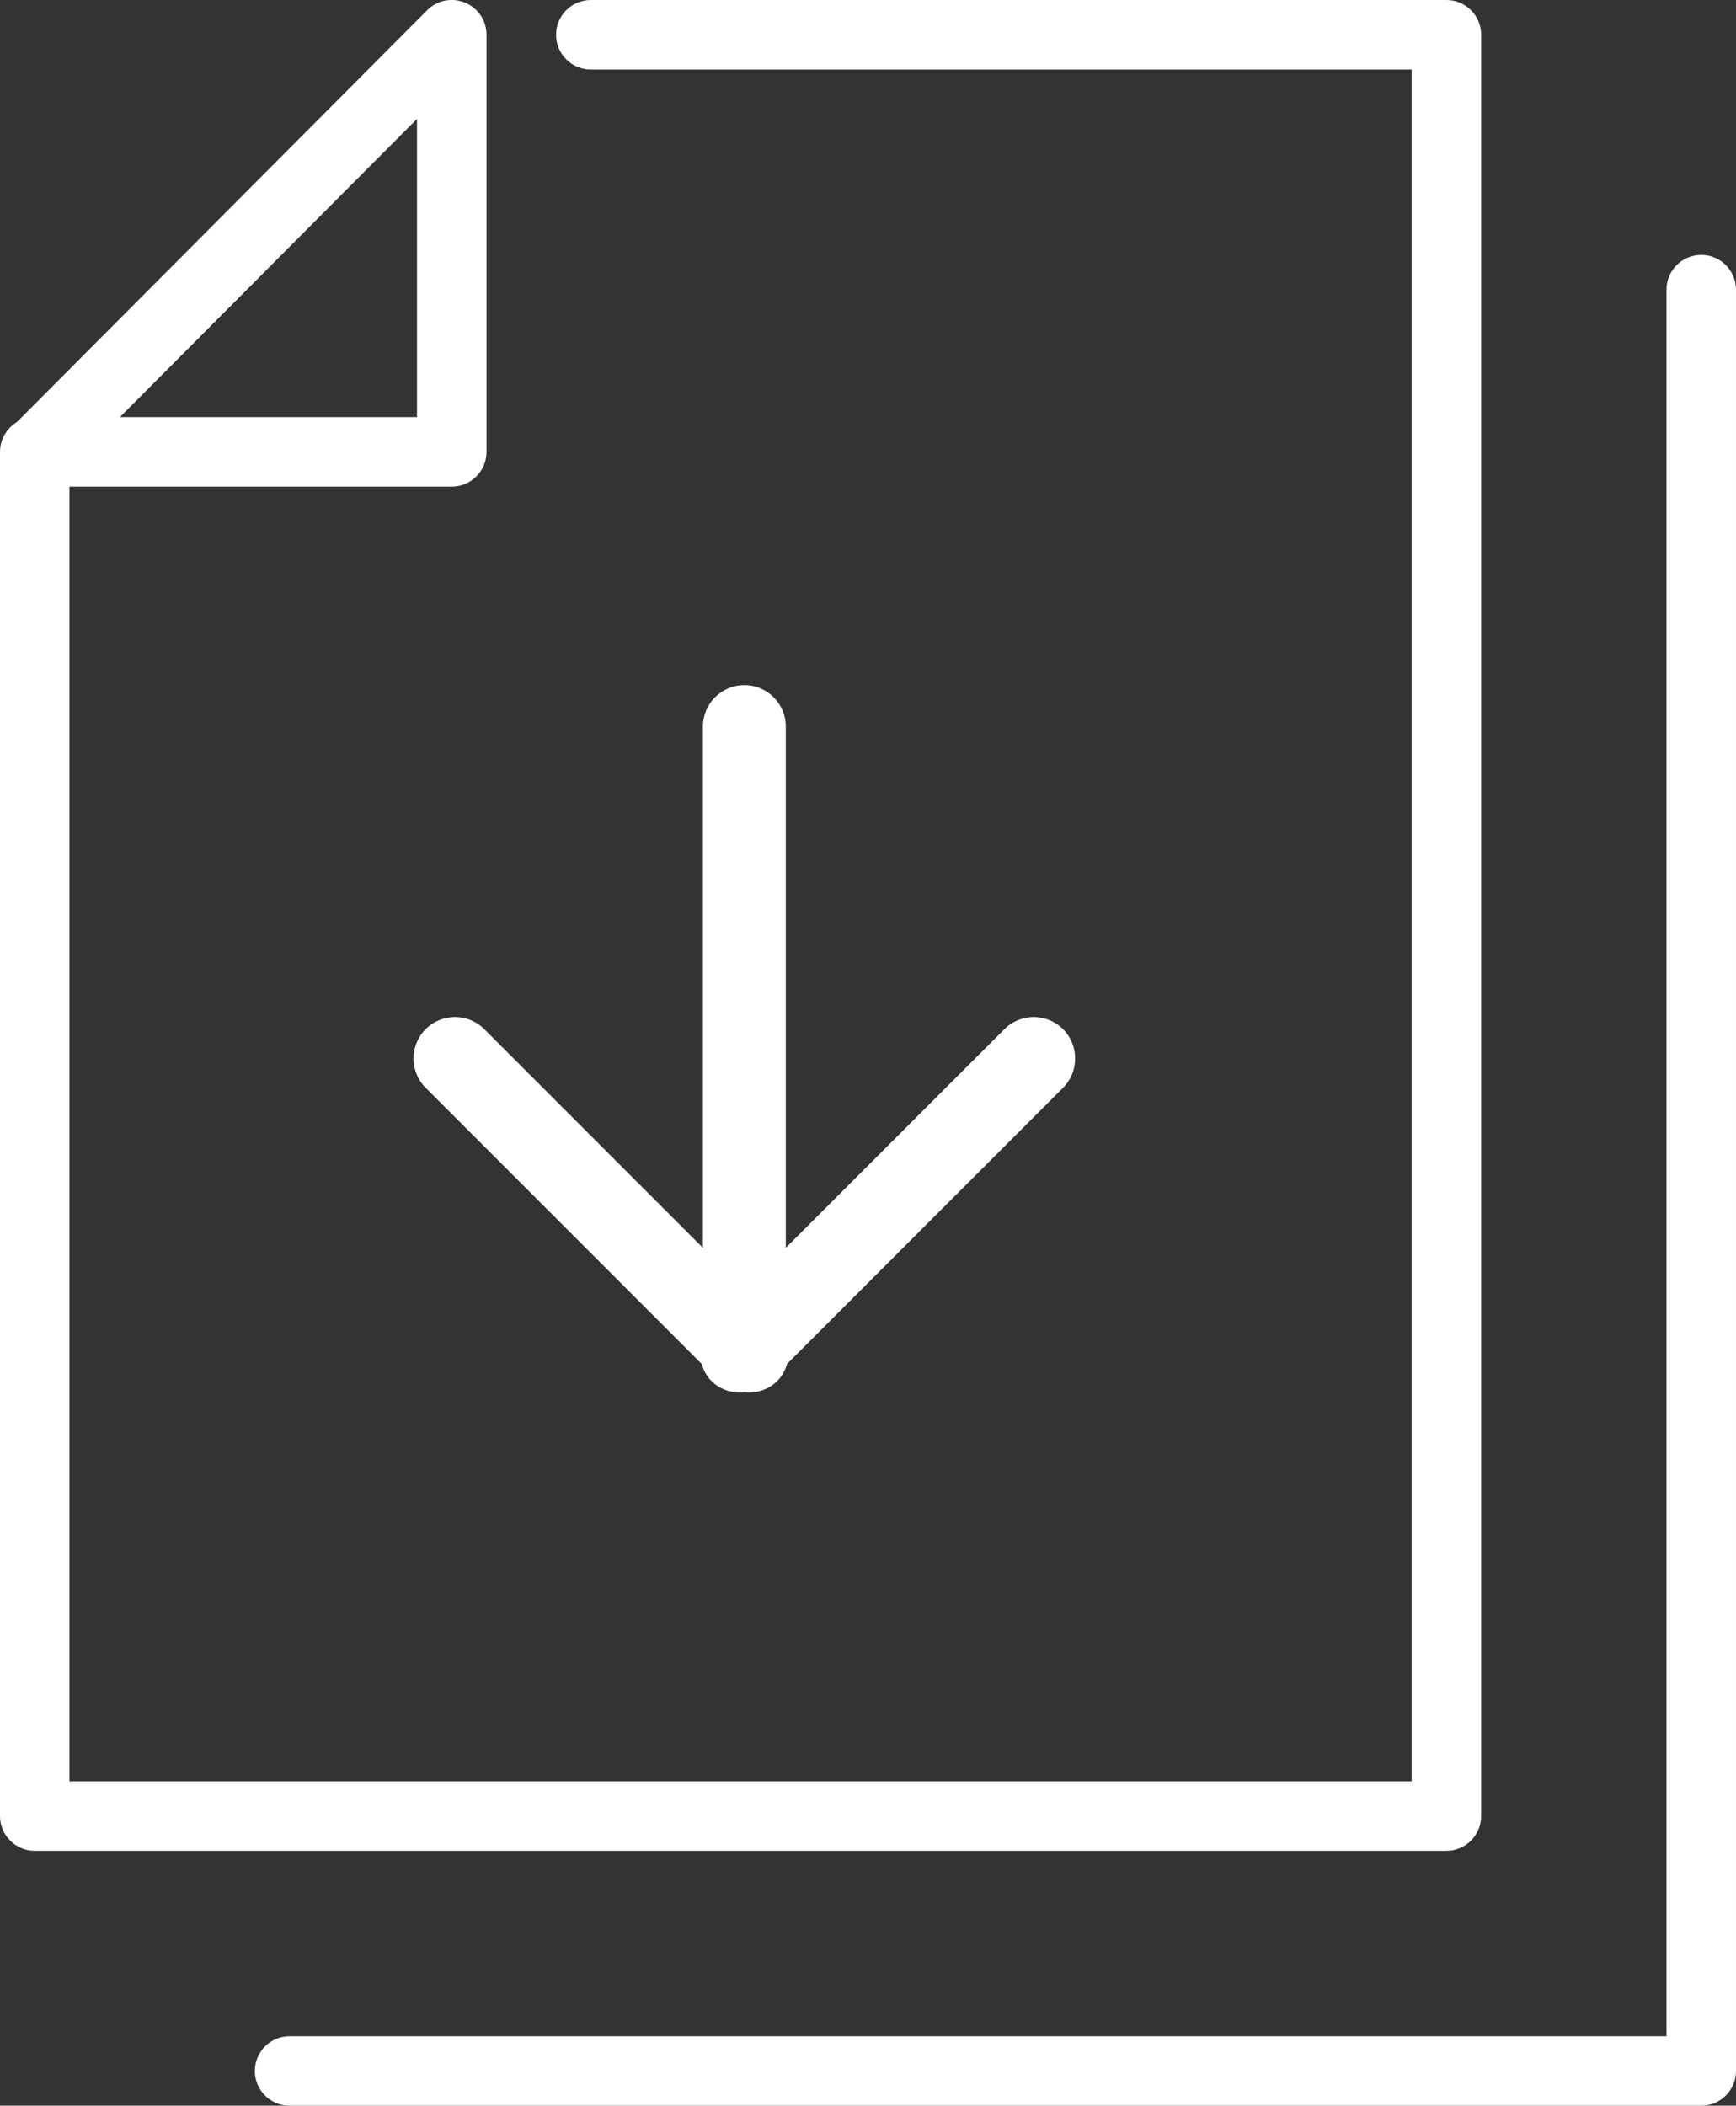
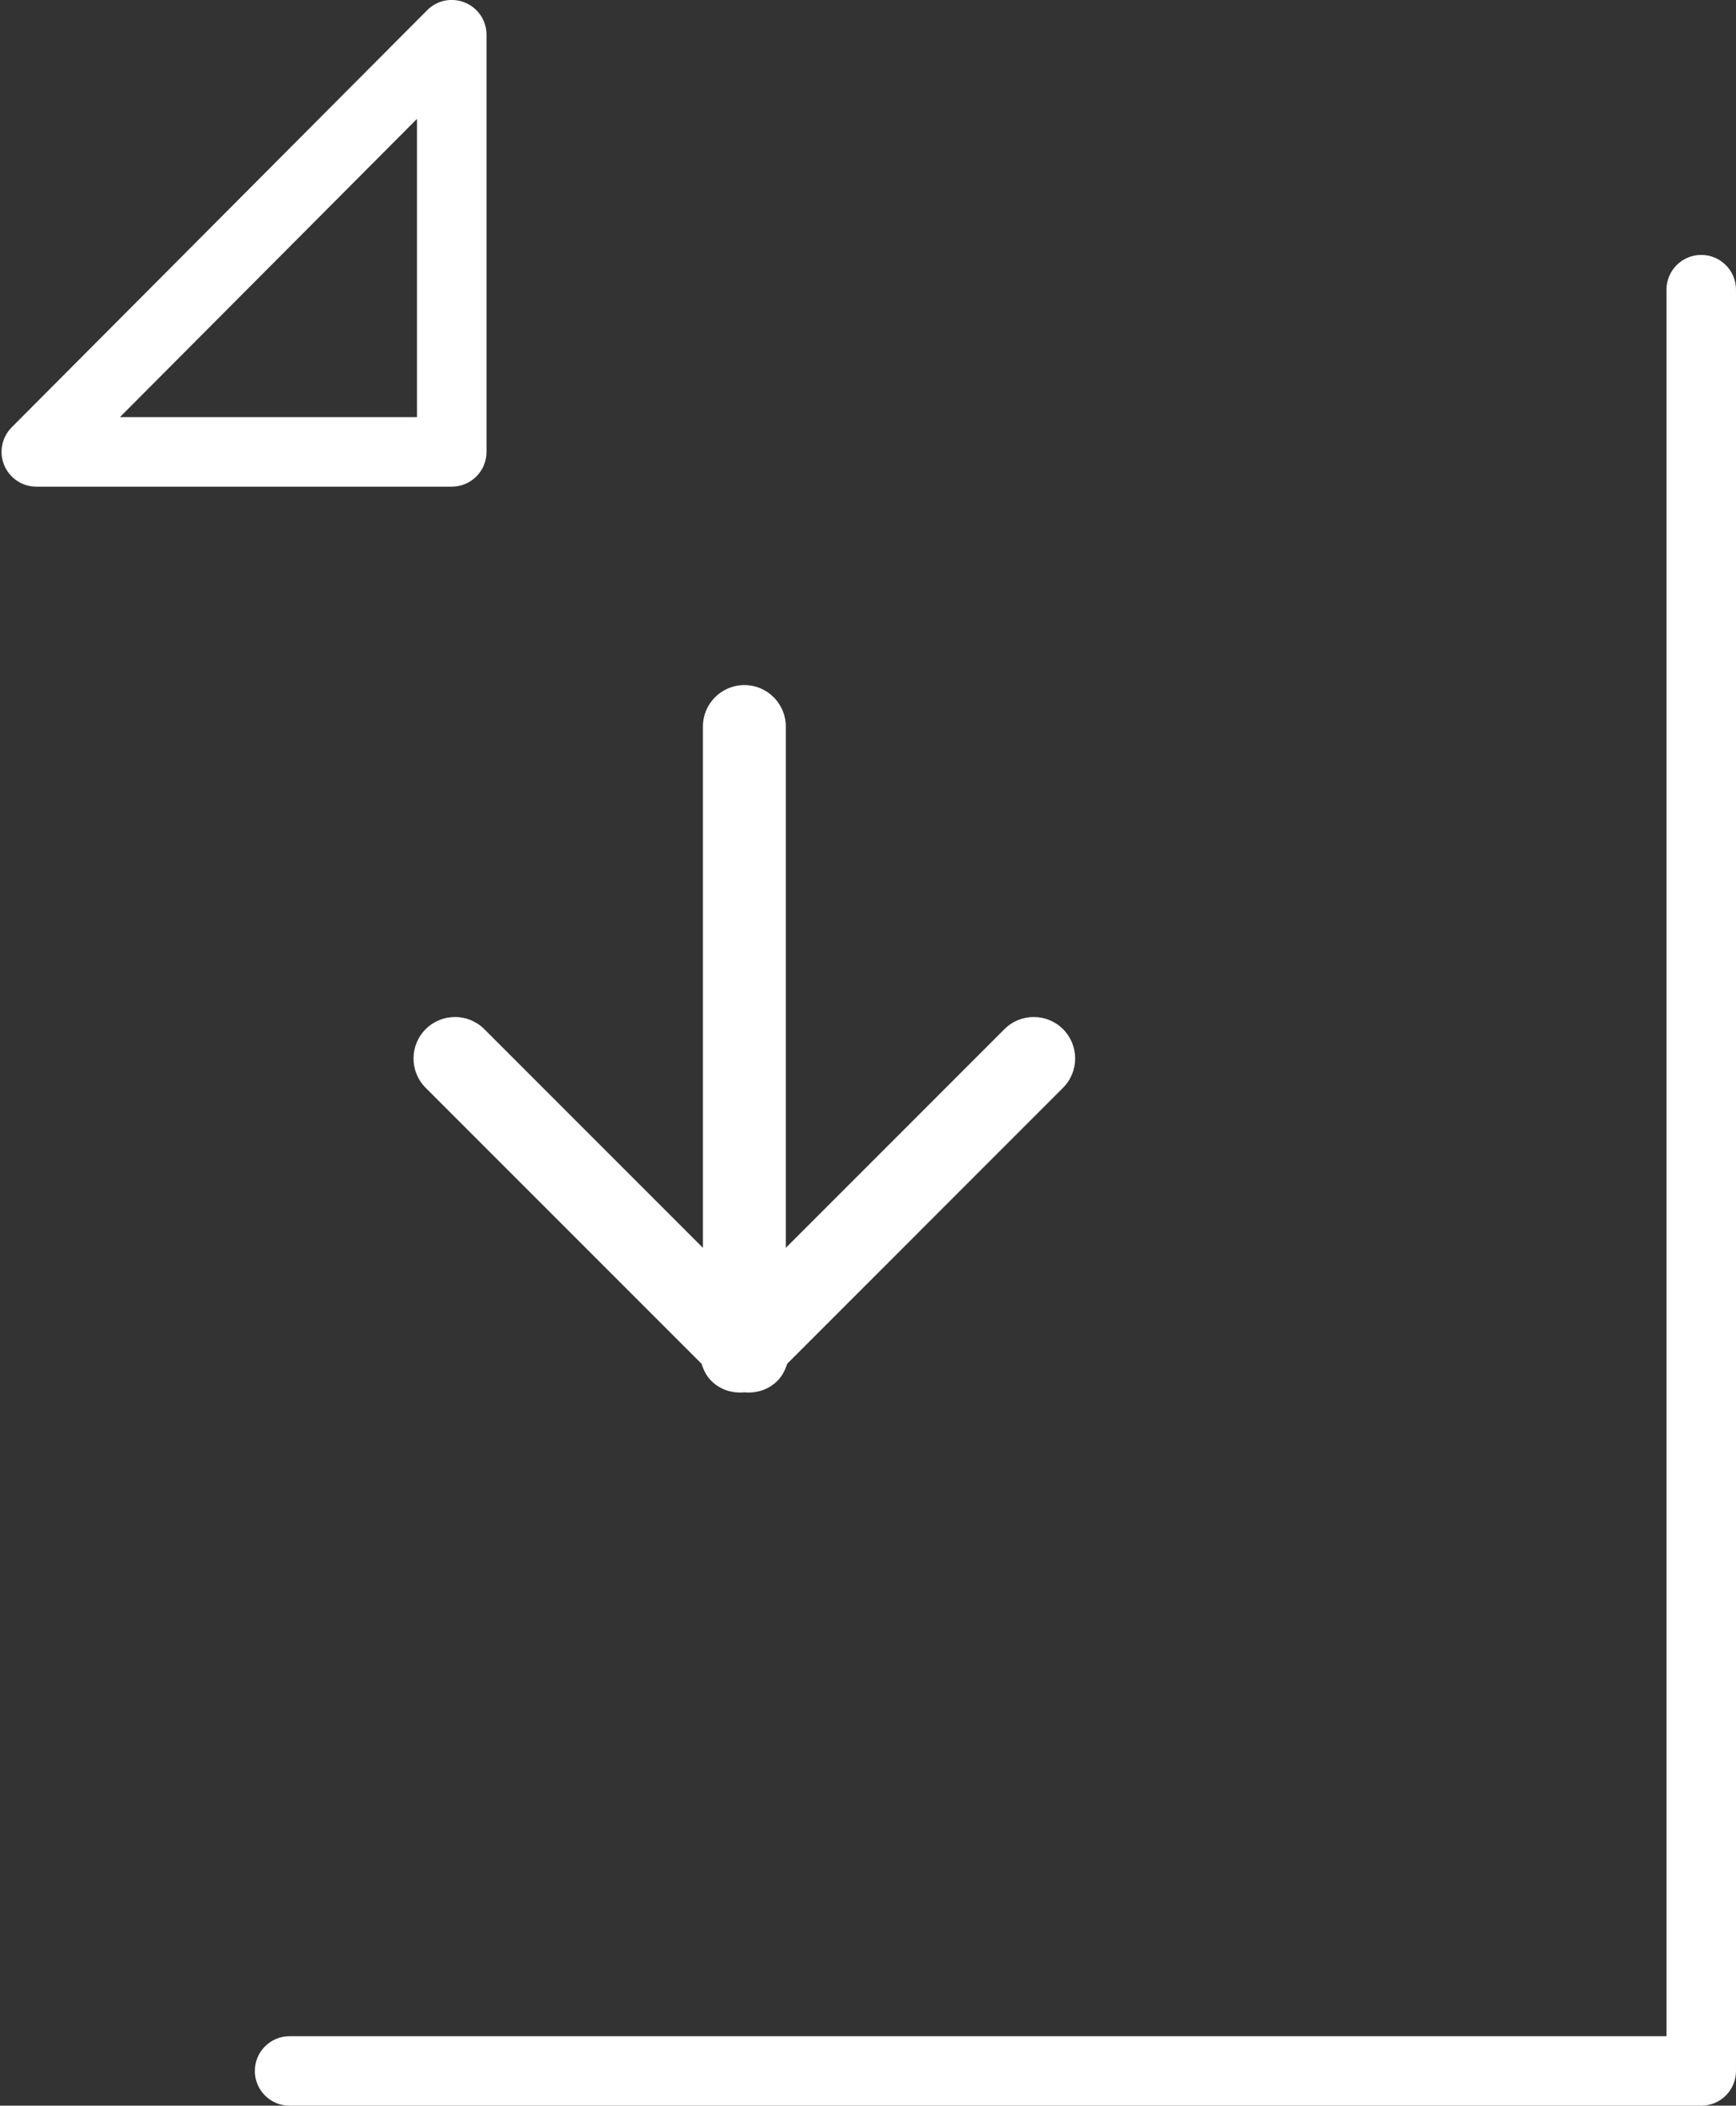
<svg xmlns="http://www.w3.org/2000/svg" version="1.1" id="レイヤー_1" x="0px" y="0px" width="28.863px" height="35px" viewBox="0 0 28.863 35" enable-background="new 0 0 28.863 35" xml:space="preserve">
  <rect x="0" y="0" width="28.863" height="35" fill="#333333" stroke="none" />
  <g id="file_2_">
    <g>
      <path fill="#FFFFFF" d="M28.285,35H4.814c-0.319,0-0.577-0.259-0.577-0.577c0-0.319,0.258-0.578,0.577-0.578h22.893V4.815    c0-0.319,0.259-0.578,0.578-0.578s0.578,0.259,0.578,0.578v29.607C28.863,34.741,28.604,35,28.285,35z" />
    </g>
    <g>
-       <path fill="#FFFFFF" d="M24.048,30.763H0.578C0.259,30.763,0,30.504,0,30.185V7.511c0-0.318,0.259-0.578,0.578-0.578    c0.318,0,0.577,0.26,0.577,0.578v22.097h22.315V1.156H9.822c-0.318,0-0.577-0.259-0.577-0.578C9.245,0.259,9.504,0,9.822,0h14.226    c0.319,0,0.578,0.259,0.578,0.577v29.607C24.626,30.504,24.367,30.763,24.048,30.763z" />
-     </g>
+       </g>
    <g>
      <g>
        <path fill="#FFFFFF" d="M7.511,8.089H0.603c-0.234,0-0.444-0.142-0.533-0.357c-0.09-0.215-0.04-0.463,0.124-0.629l6.909-6.934     c0.165-0.167,0.414-0.215,0.629-0.125c0.217,0.089,0.357,0.3,0.357,0.533v6.934C8.089,7.831,7.83,8.089,7.511,8.089z      M1.994,6.933h4.939V1.976L1.994,6.933z" />
      </g>
    </g>
    <path fill="#FFFFFF" d="M17.674,17.106c-0.269-0.269-0.705-0.269-0.974,0l-3.635,3.635v-8.666c0-0.38-0.31-0.688-0.689-0.688   c-0.381,0-0.689,0.309-0.689,0.688v8.666l-3.635-3.635c-0.269-0.269-0.705-0.269-0.975,0c-0.269,0.27-0.269,0.706,0,0.975   l4.588,4.588c0.032,0.104,0.08,0.202,0.162,0.284c0.15,0.15,0.352,0.208,0.549,0.19c0.196,0.018,0.397-0.04,0.548-0.19   c0.082-0.082,0.131-0.181,0.163-0.284l4.587-4.588C17.943,17.812,17.943,17.375,17.674,17.106z" />
  </g>
</svg>